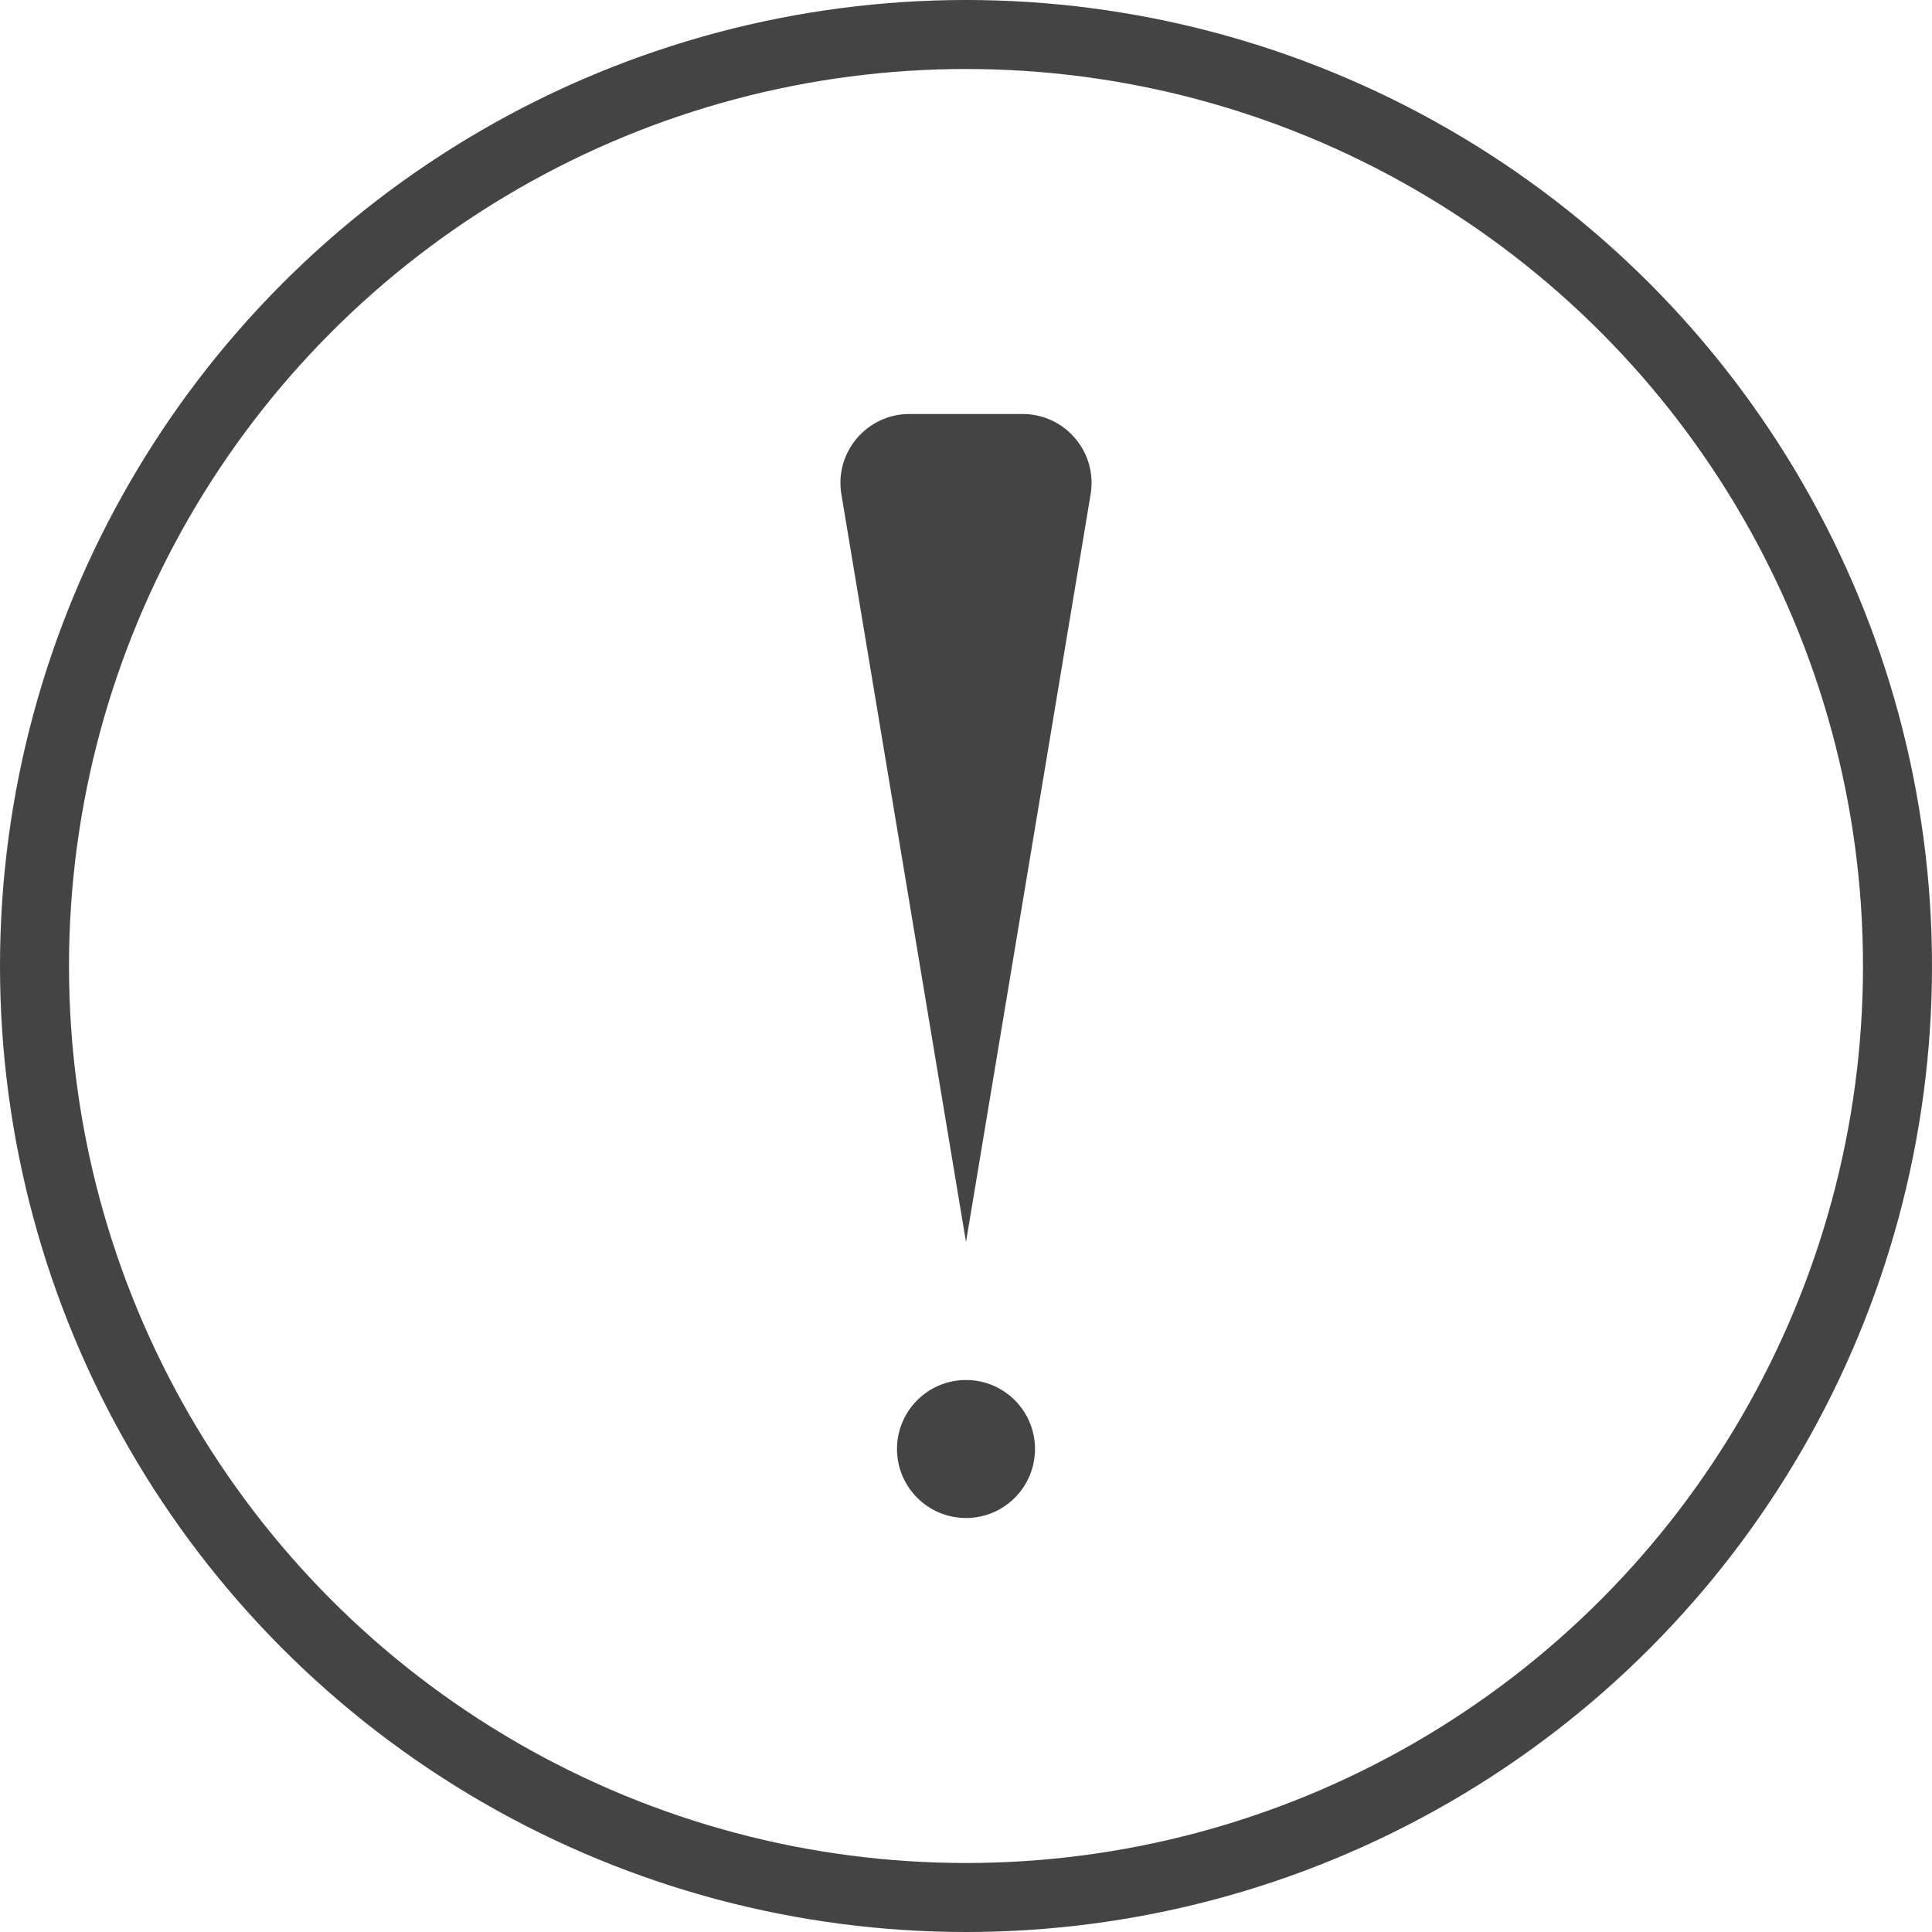
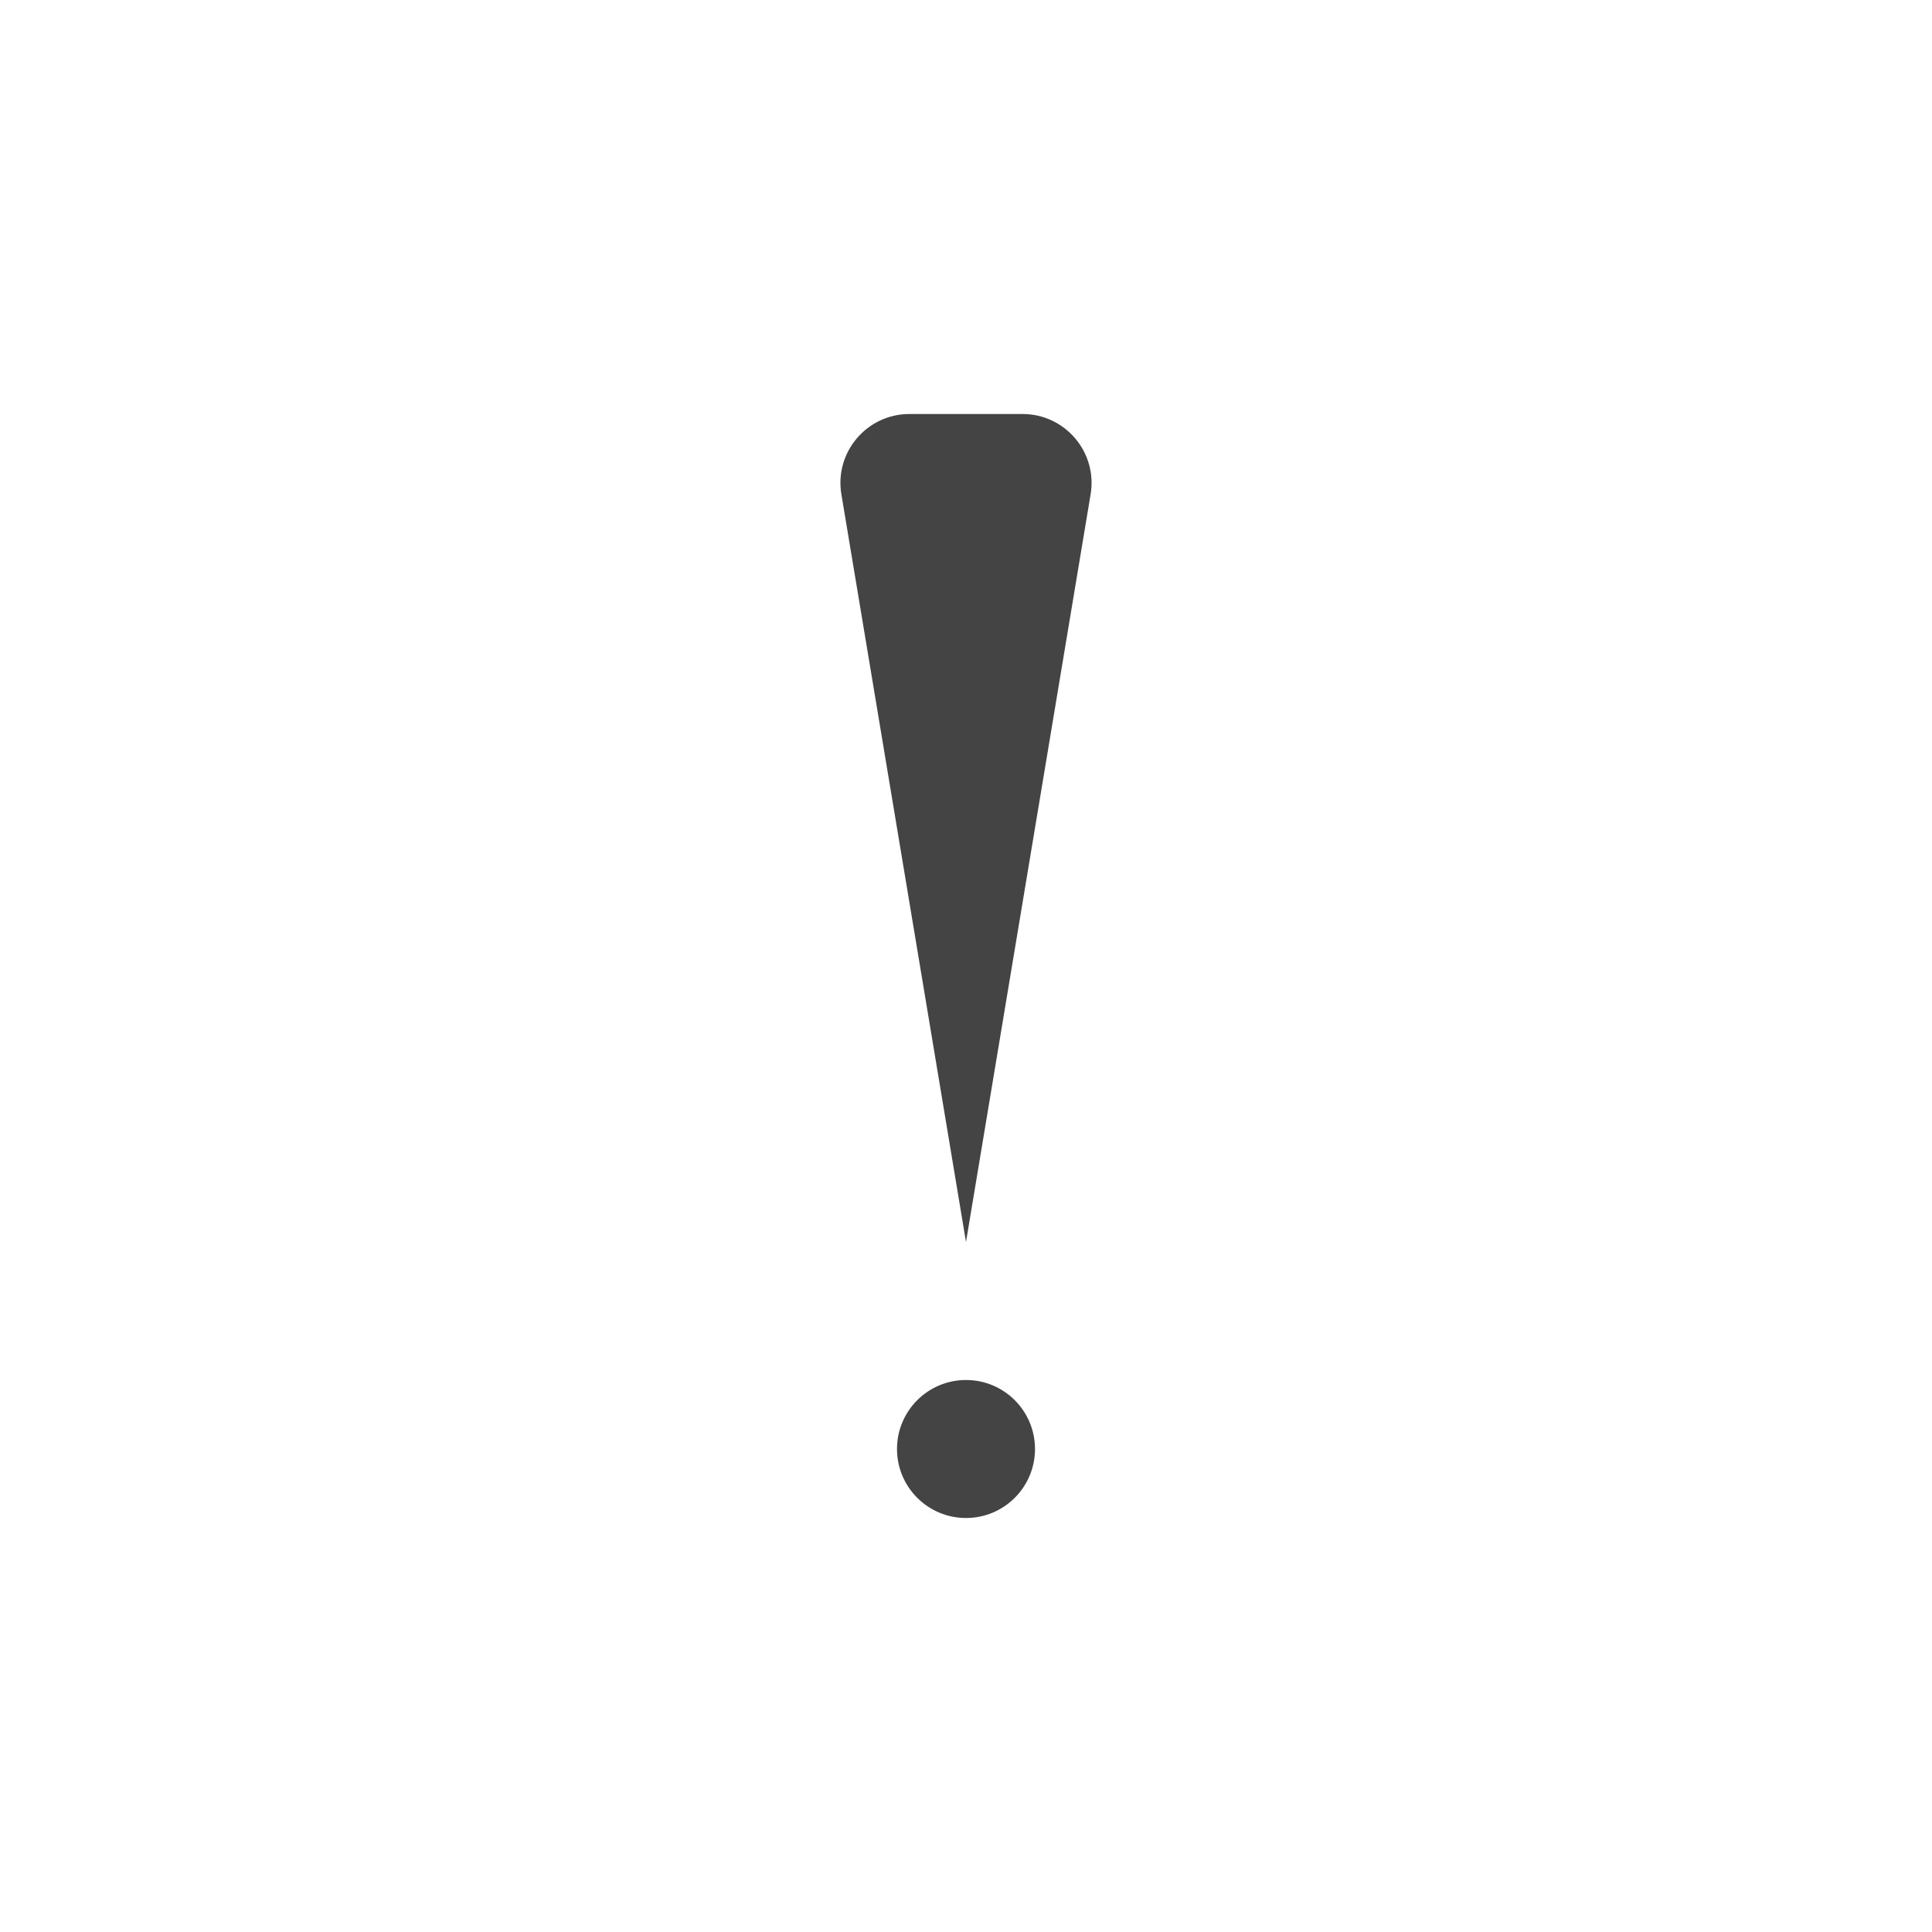
<svg xmlns="http://www.w3.org/2000/svg" width="28" height="28" viewBox="0 0 28 28" fill="none">
-   <circle cx="14" cy="14" r="13.5" stroke="#444444" />
  <path d="M12.194 7.164C12.092 6.555 12.562 6 13.181 6H14.819C15.438 6 15.908 6.555 15.806 7.164L14 18L12.194 7.164Z" fill="#444444" />
  <circle cx="14" cy="21" r="1" fill="#444444" />
</svg>